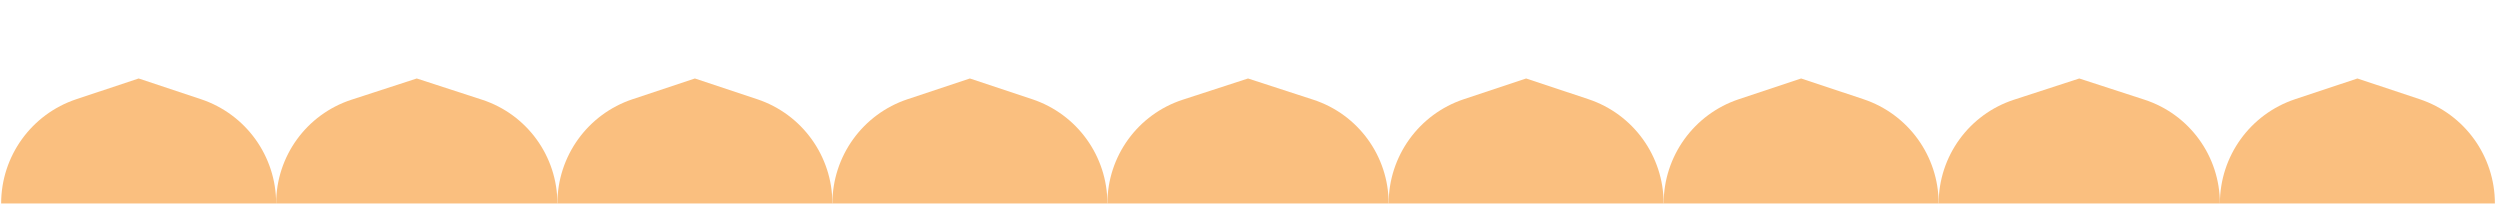
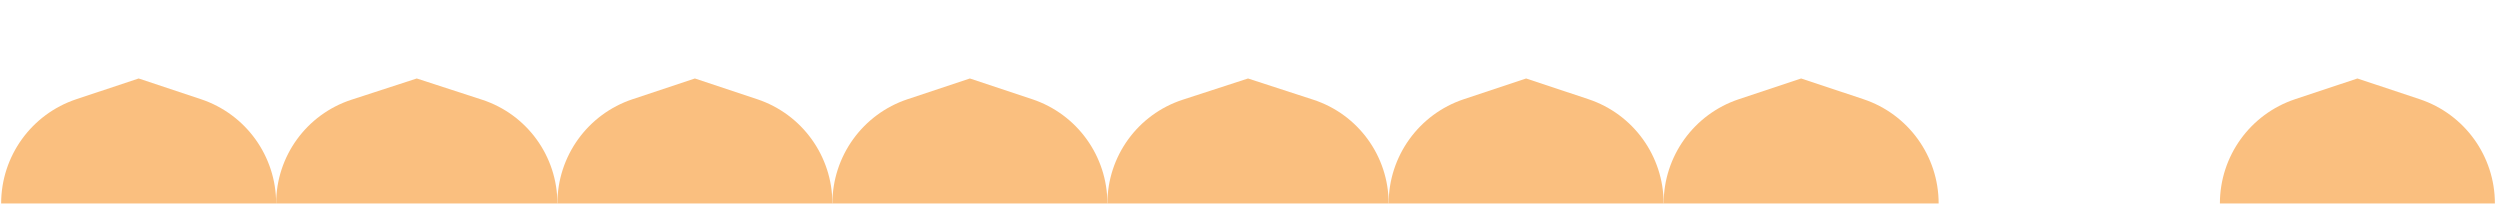
<svg xmlns="http://www.w3.org/2000/svg" width="400" height="33" viewBox="0 0 400 33" fill="none">
  <path d="M399.183 32.557L355.183 32.557C355.183 24.984 360.032 18.262 367.218 15.871L377.183 12.557L387.149 15.871C394.335 18.262 399.183 24.984 399.183 32.557Z" fill="#FABF7F" />
-   <path d="M355.183 32.557L310.183 32.557C310.183 24.994 315.052 18.291 322.245 15.952L332.683 12.557L343.122 15.952C350.314 18.291 355.183 24.994 355.183 32.557Z" fill="#FABF7F" />
  <path d="M310.183 32.557L266.183 32.557C266.183 24.984 271.032 18.262 278.218 15.871L288.183 12.557L298.149 15.871C305.335 18.262 310.183 24.984 310.183 32.557Z" fill="#FABF7F" />
  <path d="M266.183 32.557L222.183 32.557C222.183 24.984 227.032 18.262 234.218 15.871L244.183 12.557L254.149 15.871C261.335 18.262 266.183 24.984 266.183 32.557Z" fill="#FABF7F" />
  <path d="M222.183 32.557L177.183 32.557C177.183 24.994 182.052 18.291 189.245 15.952L199.683 12.557L210.122 15.952C217.314 18.291 222.183 24.994 222.183 32.557Z" fill="#FABF7F" />
  <path d="M177.183 32.557L133.183 32.557C133.183 24.984 138.032 18.262 145.218 15.871L155.183 12.557L165.149 15.871C172.335 18.262 177.183 24.984 177.183 32.557Z" fill="#FABF7F" />
  <path d="M133.183 32.557L89.183 32.557C89.183 24.984 94.032 18.262 101.218 15.871L111.183 12.557L121.149 15.871C128.335 18.262 133.183 24.984 133.183 32.557Z" fill="#FABF7F" />
  <path d="M89.183 32.557L44.183 32.557C44.183 24.994 49.052 18.291 56.245 15.952L66.683 12.557L77.122 15.952C84.314 18.291 89.183 24.994 89.183 32.557Z" fill="#FABF7F" />
  <path d="M44.183 32.557L0.183 32.557C0.183 24.984 5.032 18.262 12.218 15.871L22.183 12.557L32.149 15.871C39.335 18.262 44.183 24.984 44.183 32.557Z" fill="#FABF7F" />
</svg>